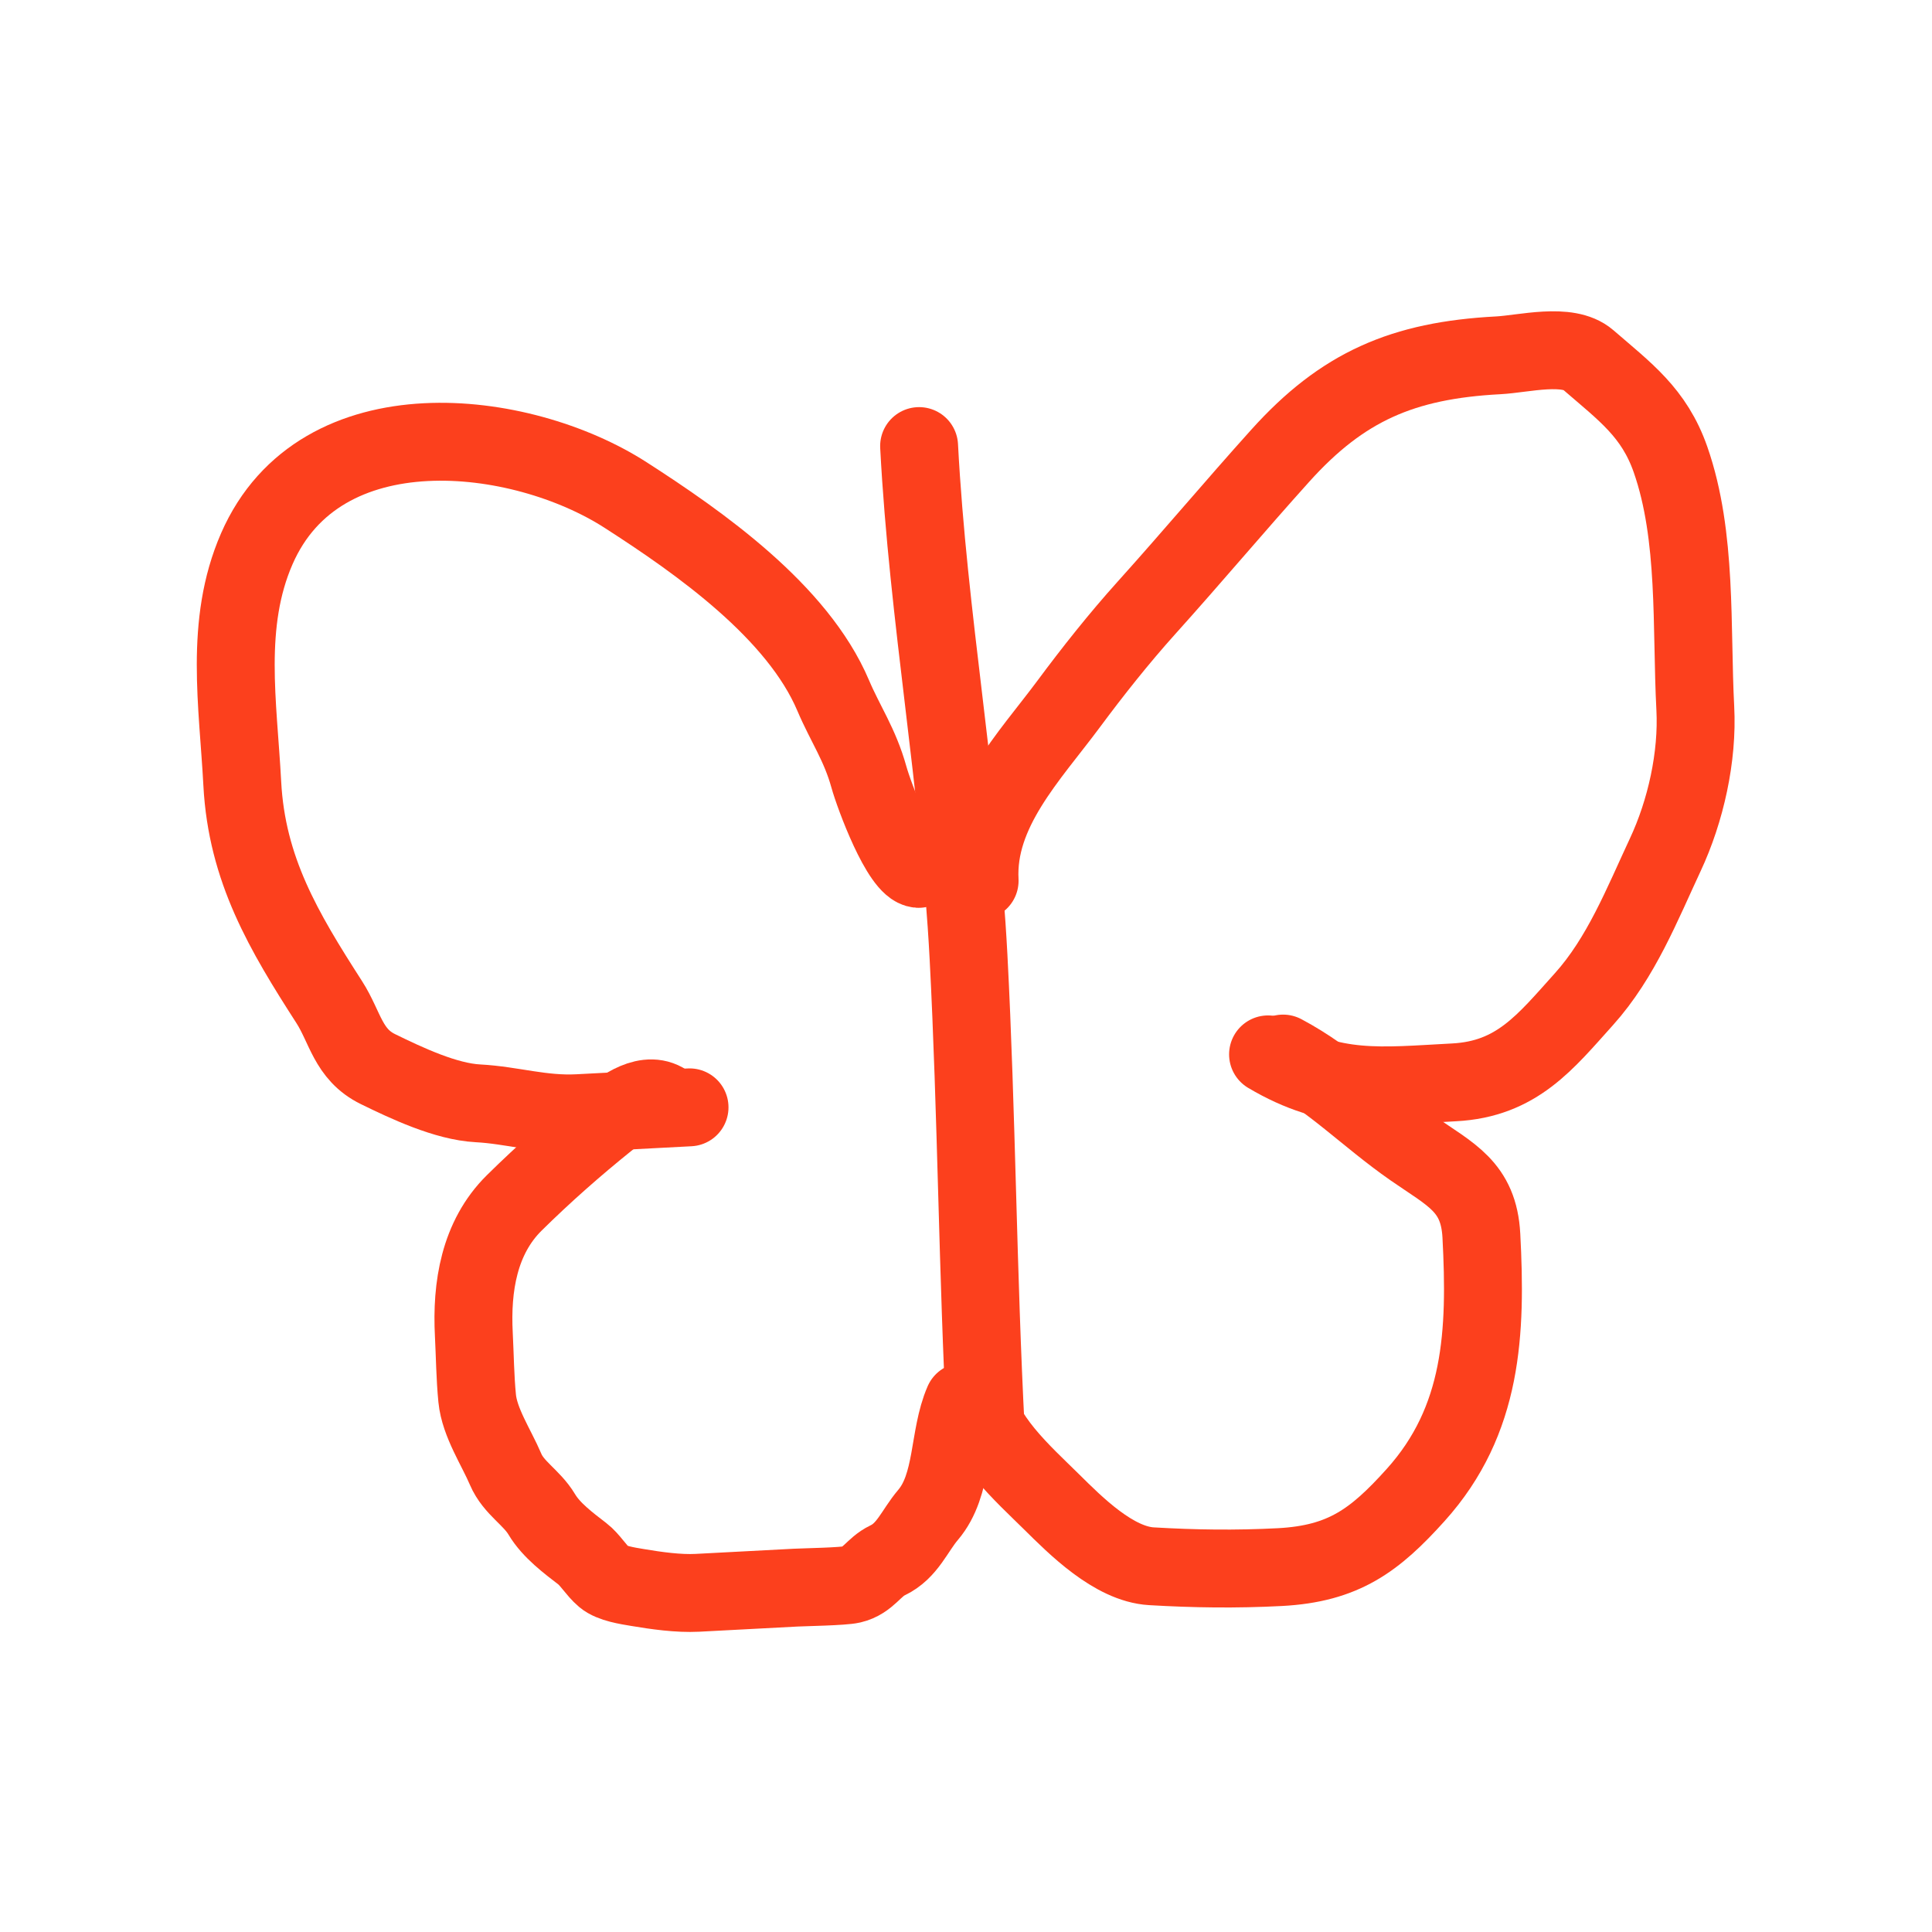
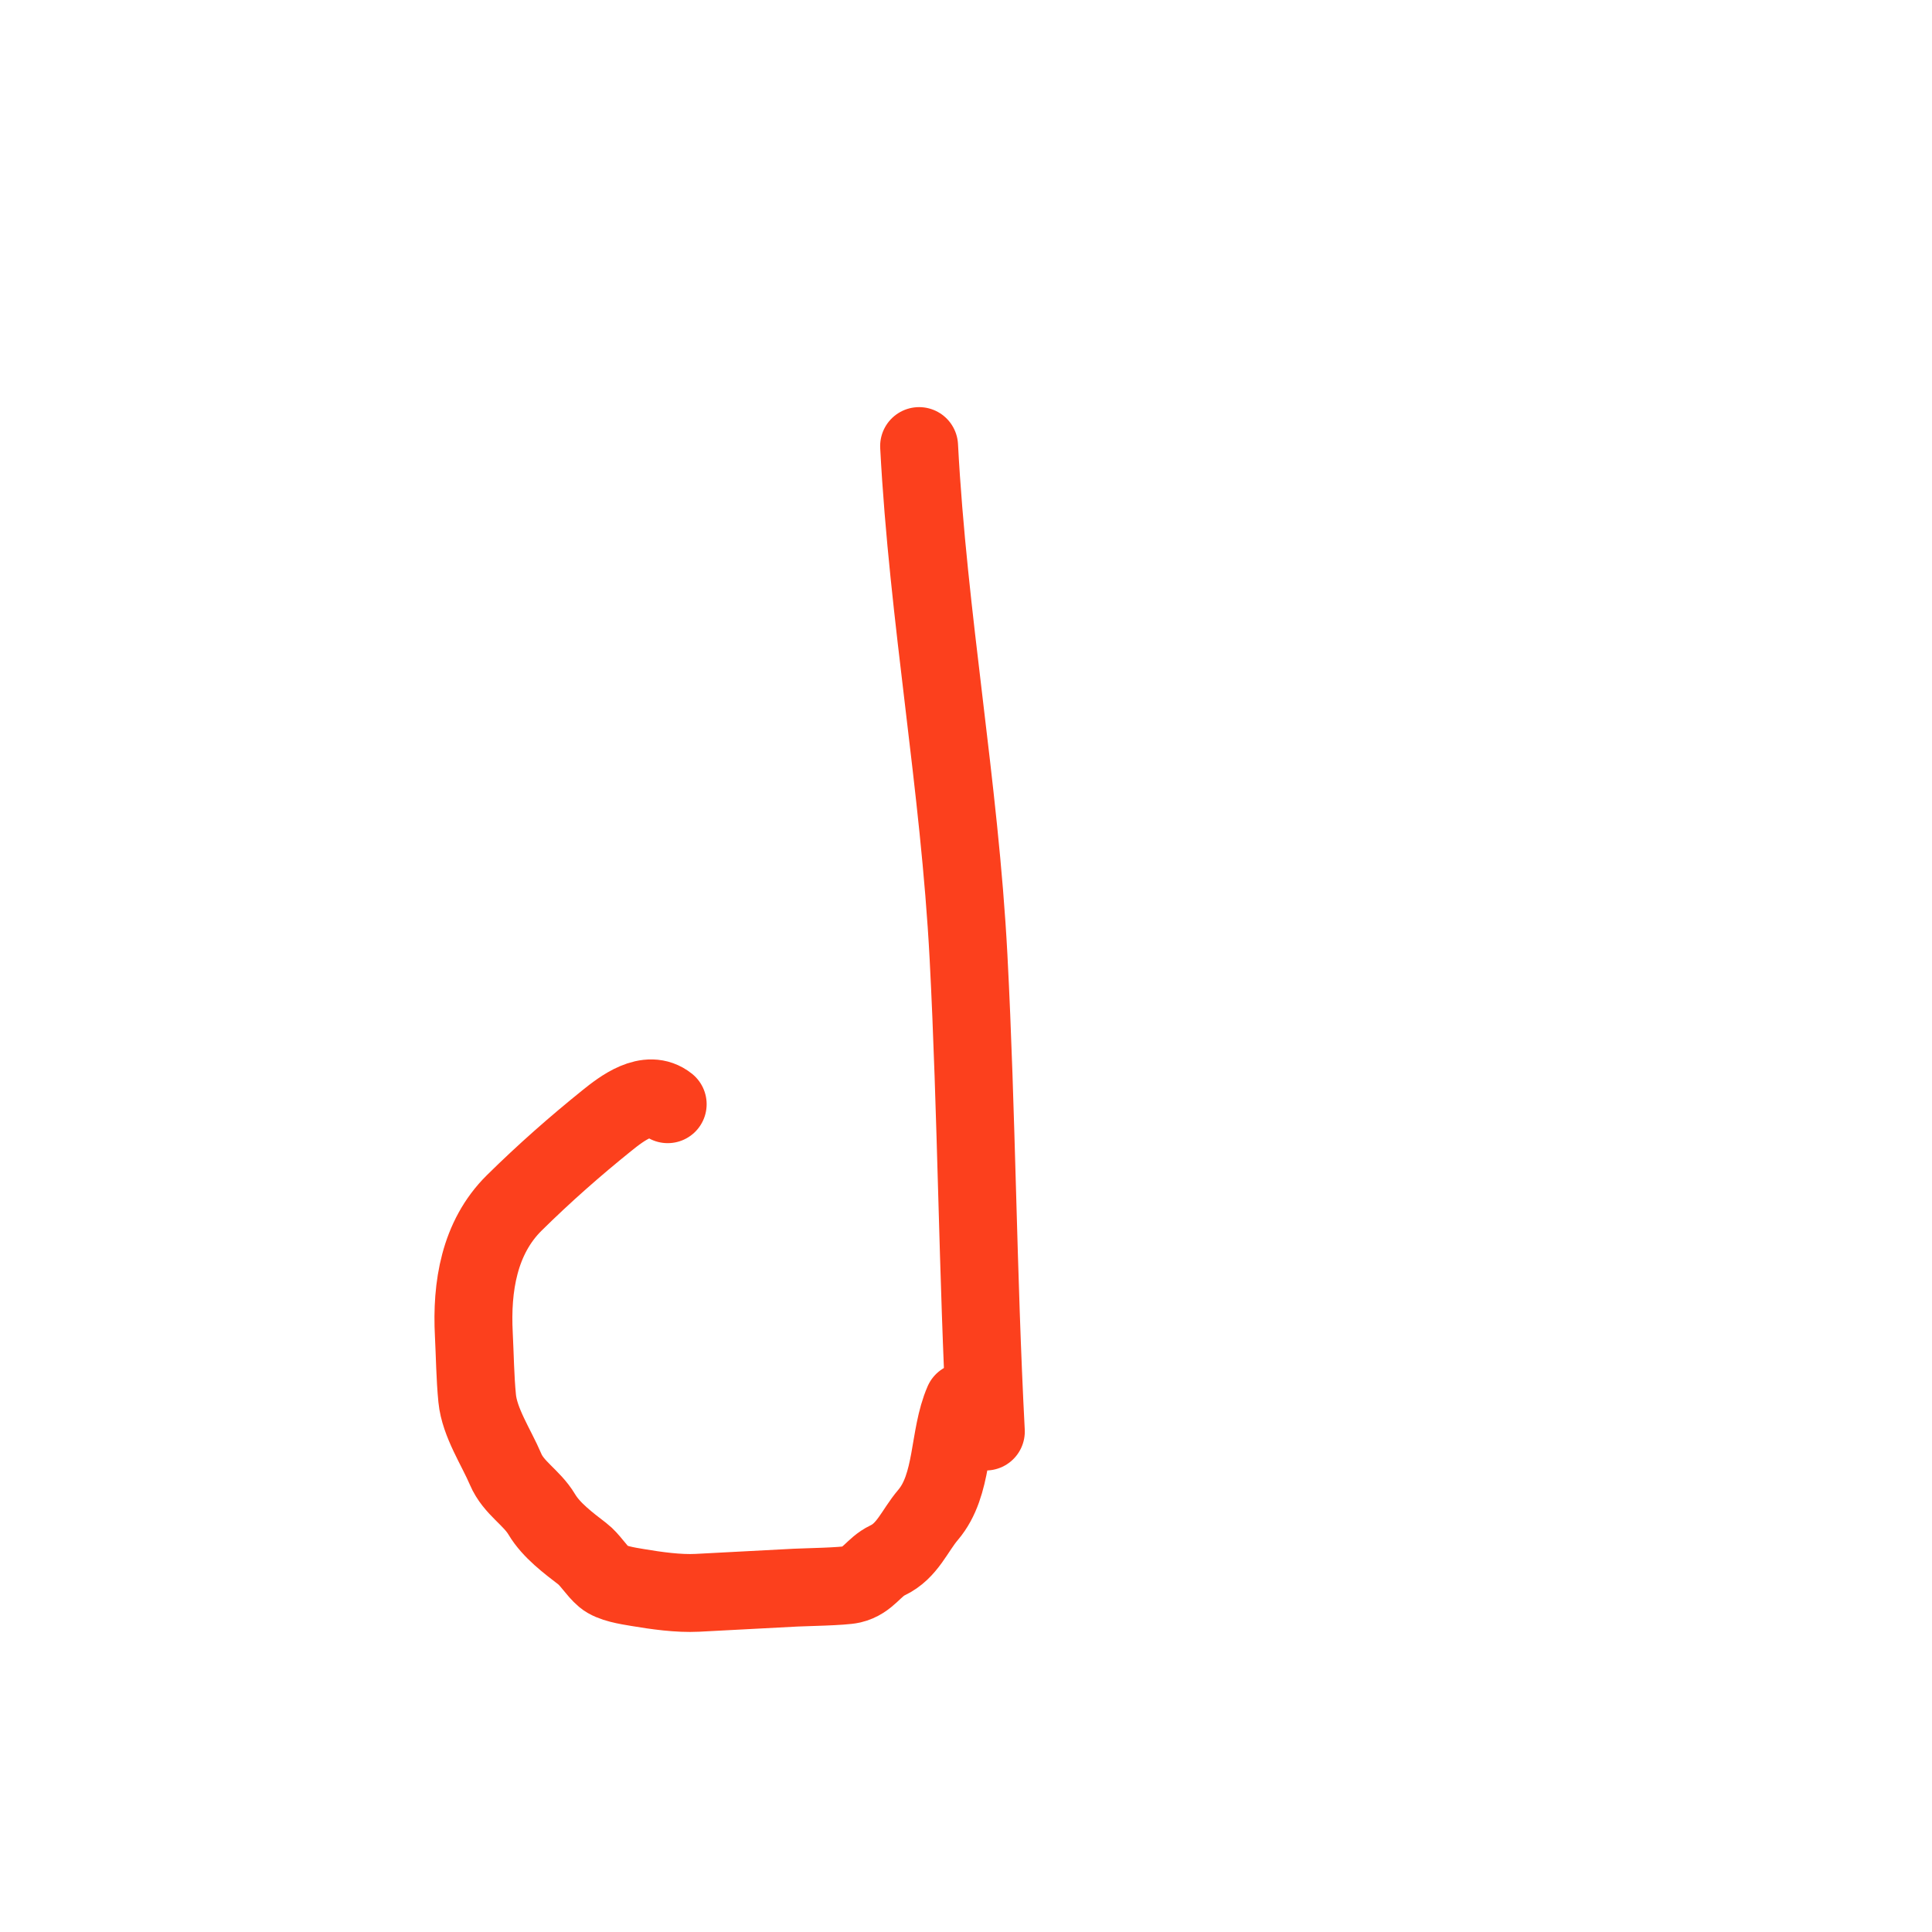
<svg xmlns="http://www.w3.org/2000/svg" width="62" height="62" viewBox="0 0 62 62" fill="none">
  <path d="M29.495 14.315C29.783 19.81 30.793 25.213 31.081 30.706C31.345 35.737 31.371 40.863 31.637 45.939" stroke="#FC401D" stroke-width="2.5" stroke-linecap="round" />
-   <path d="M31.437 28.264C31.32 26.031 33.045 24.275 34.29 22.597C35.066 21.55 35.919 20.475 36.792 19.505C38.253 17.882 39.615 16.257 41.086 14.623C43.078 12.41 45.014 11.564 48.077 11.403C48.9 11.36 50.311 10.982 50.965 11.548C52.145 12.57 53.082 13.239 53.609 14.747C54.47 17.212 54.268 20.131 54.404 22.727C54.486 24.283 54.097 26.029 53.439 27.434C52.702 29.012 52.026 30.736 50.829 32.066C49.597 33.435 48.68 34.629 46.662 34.734C44.324 34.857 42.779 35.074 40.693 33.836" stroke="#FC401D" stroke-width="2.5" stroke-linecap="round" />
-   <path d="M31.332 44.744C31.4 46.046 32.868 47.326 33.747 48.197C34.51 48.952 35.743 50.193 36.951 50.263C38.33 50.344 39.649 50.364 41.071 50.29C43.122 50.182 44.122 49.429 45.431 47.975C47.593 45.574 47.701 42.746 47.539 39.655C47.456 38.074 46.55 37.698 45.333 36.85C43.874 35.833 42.745 34.643 41.176 33.81" stroke="#FC401D" stroke-width="2.5" stroke-linecap="round" />
-   <path d="M29.479 27.883C28.906 27.849 28.044 25.511 27.885 24.938C27.593 23.886 27.13 23.242 26.738 22.32C25.596 19.625 22.46 17.419 20.076 15.886C16.713 13.722 10.274 12.95 8.241 17.61C7.193 20.013 7.642 22.599 7.775 25.144C7.92 27.905 9.107 29.891 10.565 32.158C11.083 32.963 11.165 33.838 12.131 34.31C13.043 34.756 14.307 35.353 15.338 35.407C16.435 35.465 17.385 35.784 18.558 35.723C19.748 35.66 20.938 35.598 22.128 35.536" stroke="#FC401D" stroke-width="2.5" stroke-linecap="round" />
  <path d="M21.427 35.435C20.789 34.925 19.95 35.578 19.472 35.963C18.459 36.779 17.473 37.645 16.504 38.601C15.374 39.717 15.126 41.299 15.206 42.825C15.241 43.507 15.246 44.197 15.313 44.876C15.389 45.652 15.93 46.453 16.225 47.149C16.482 47.754 17.058 48.047 17.388 48.601C17.691 49.11 18.247 49.522 18.688 49.862C18.94 50.056 19.125 50.387 19.388 50.611C19.629 50.815 20.134 50.89 20.456 50.944C21.056 51.045 21.768 51.147 22.381 51.115C23.734 51.044 24.184 51.02 25.536 50.949C25.821 50.934 27.052 50.914 27.331 50.848C27.869 50.721 28.031 50.289 28.481 50.075C29.126 49.769 29.345 49.129 29.785 48.612C30.608 47.642 30.424 46.111 30.916 44.984" stroke="#FC401D" stroke-width="2.5" stroke-linecap="round" />
</svg>